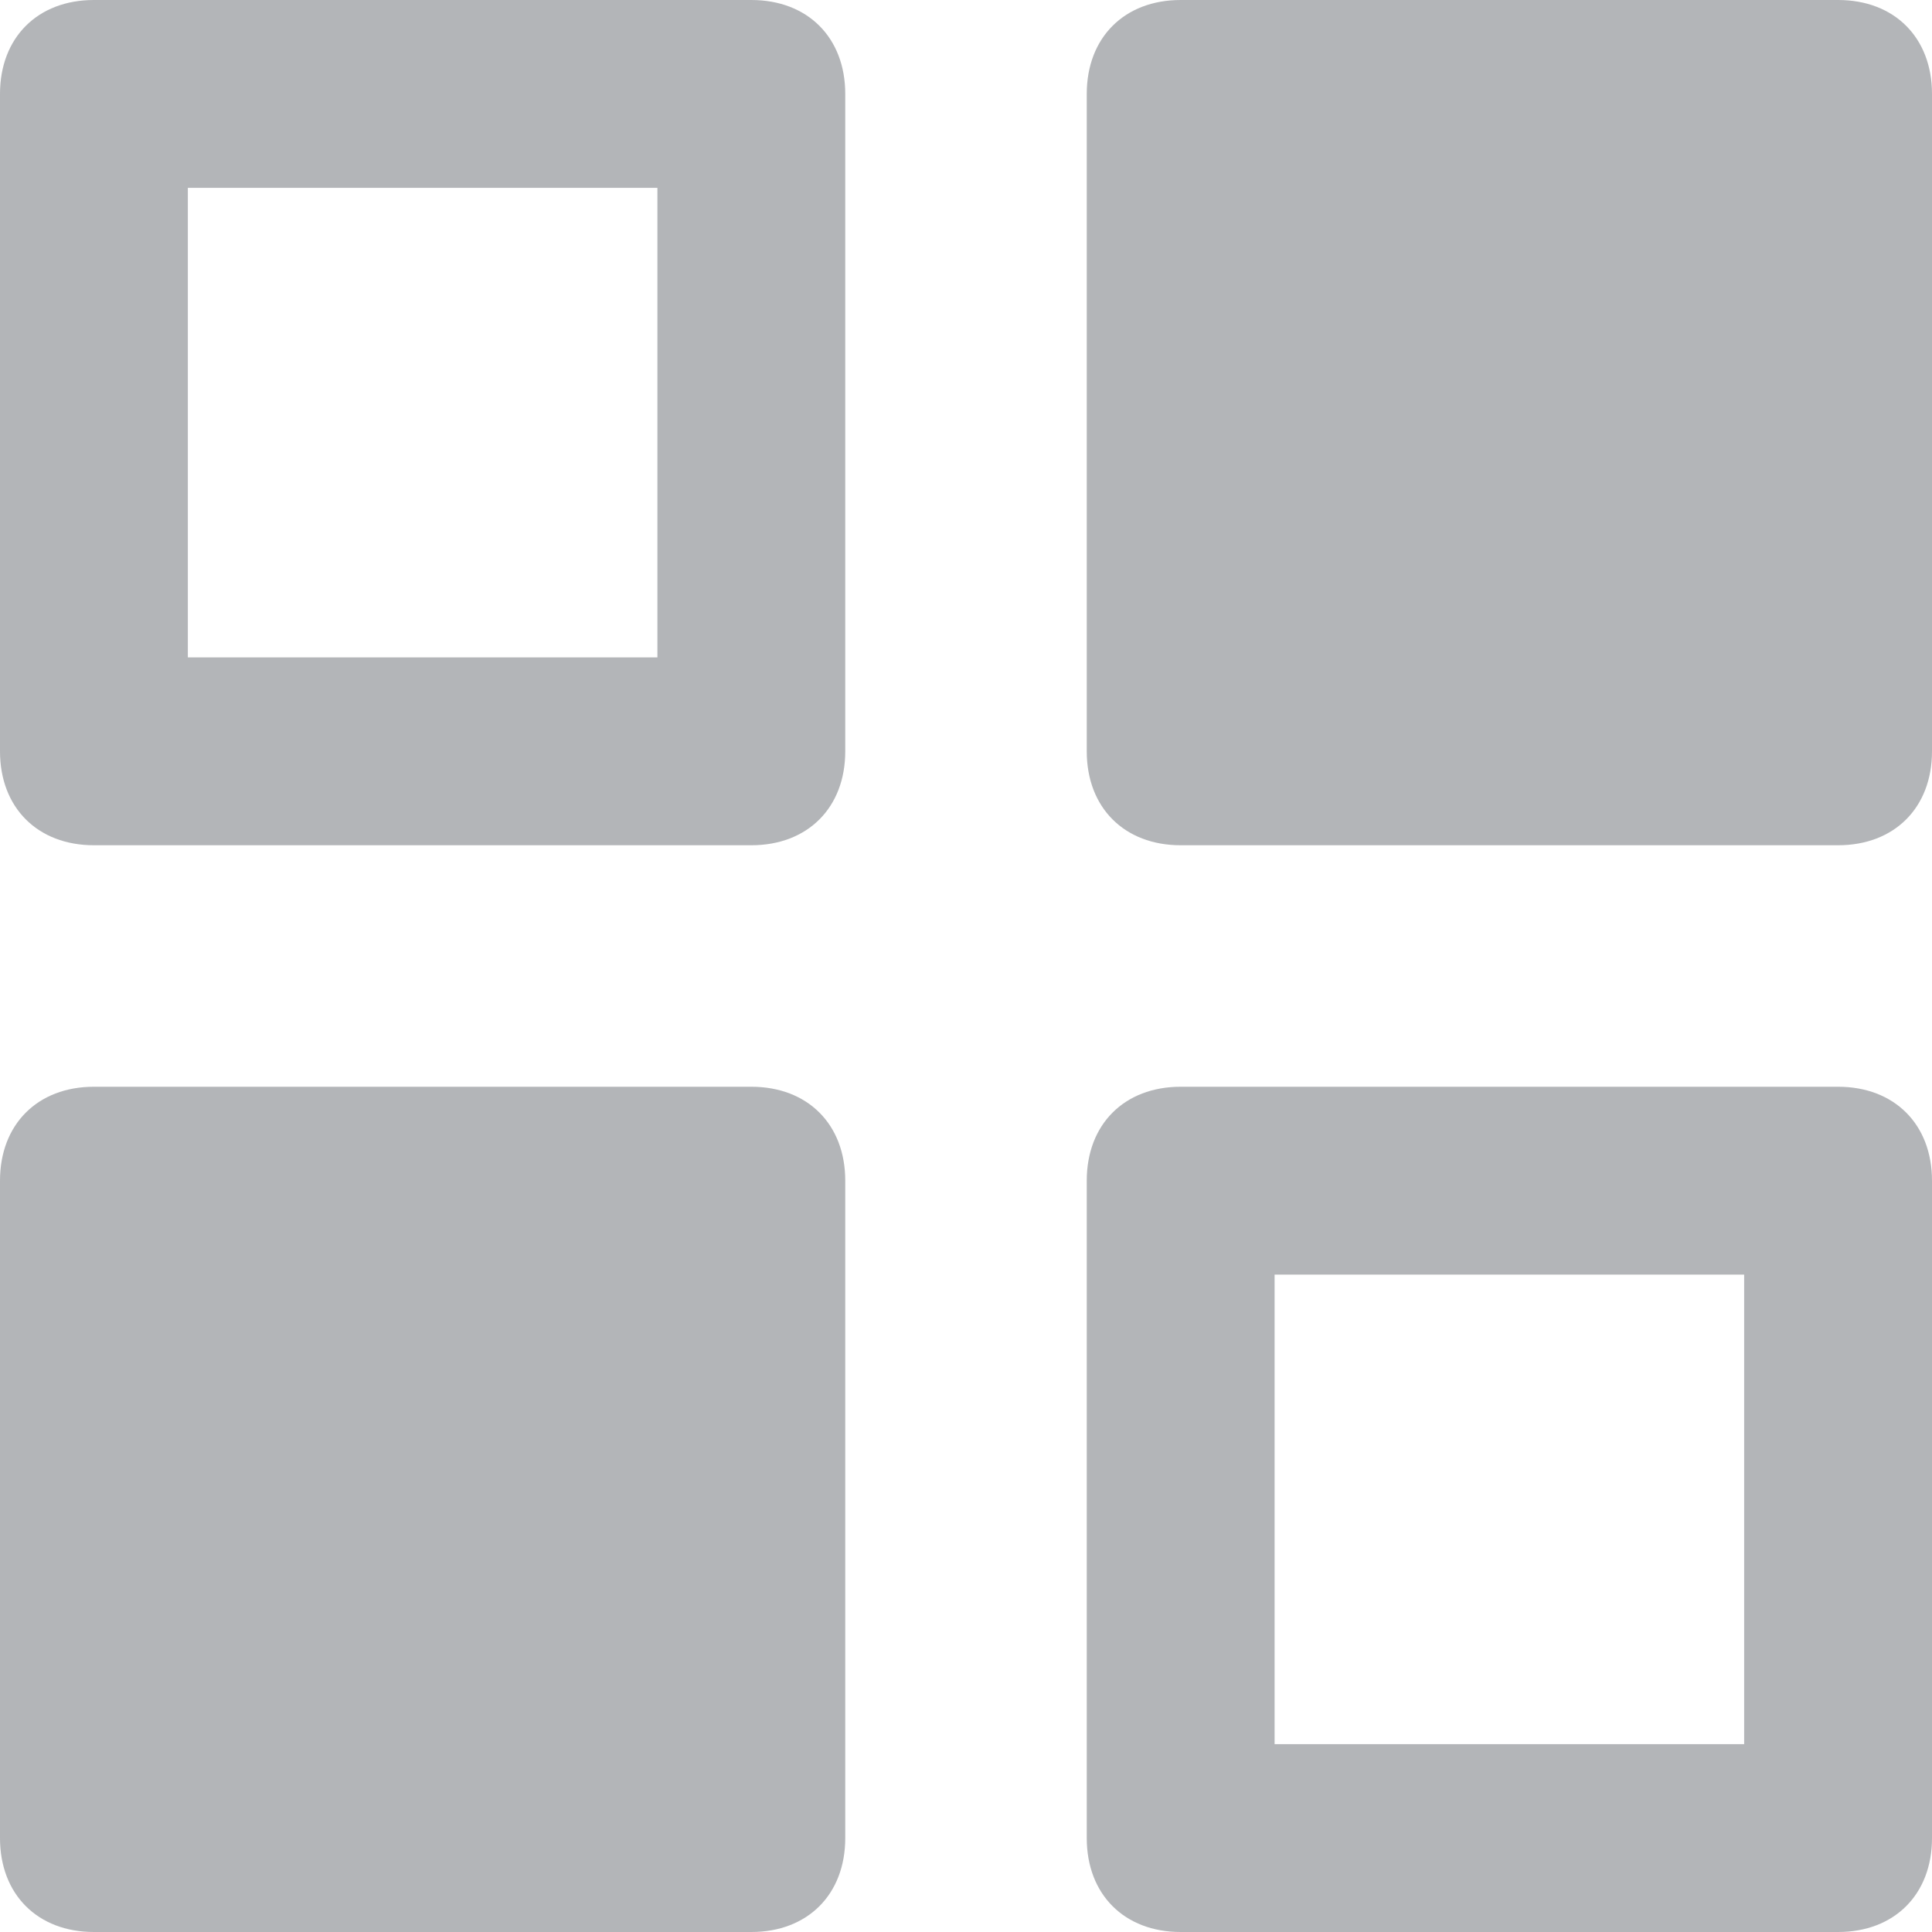
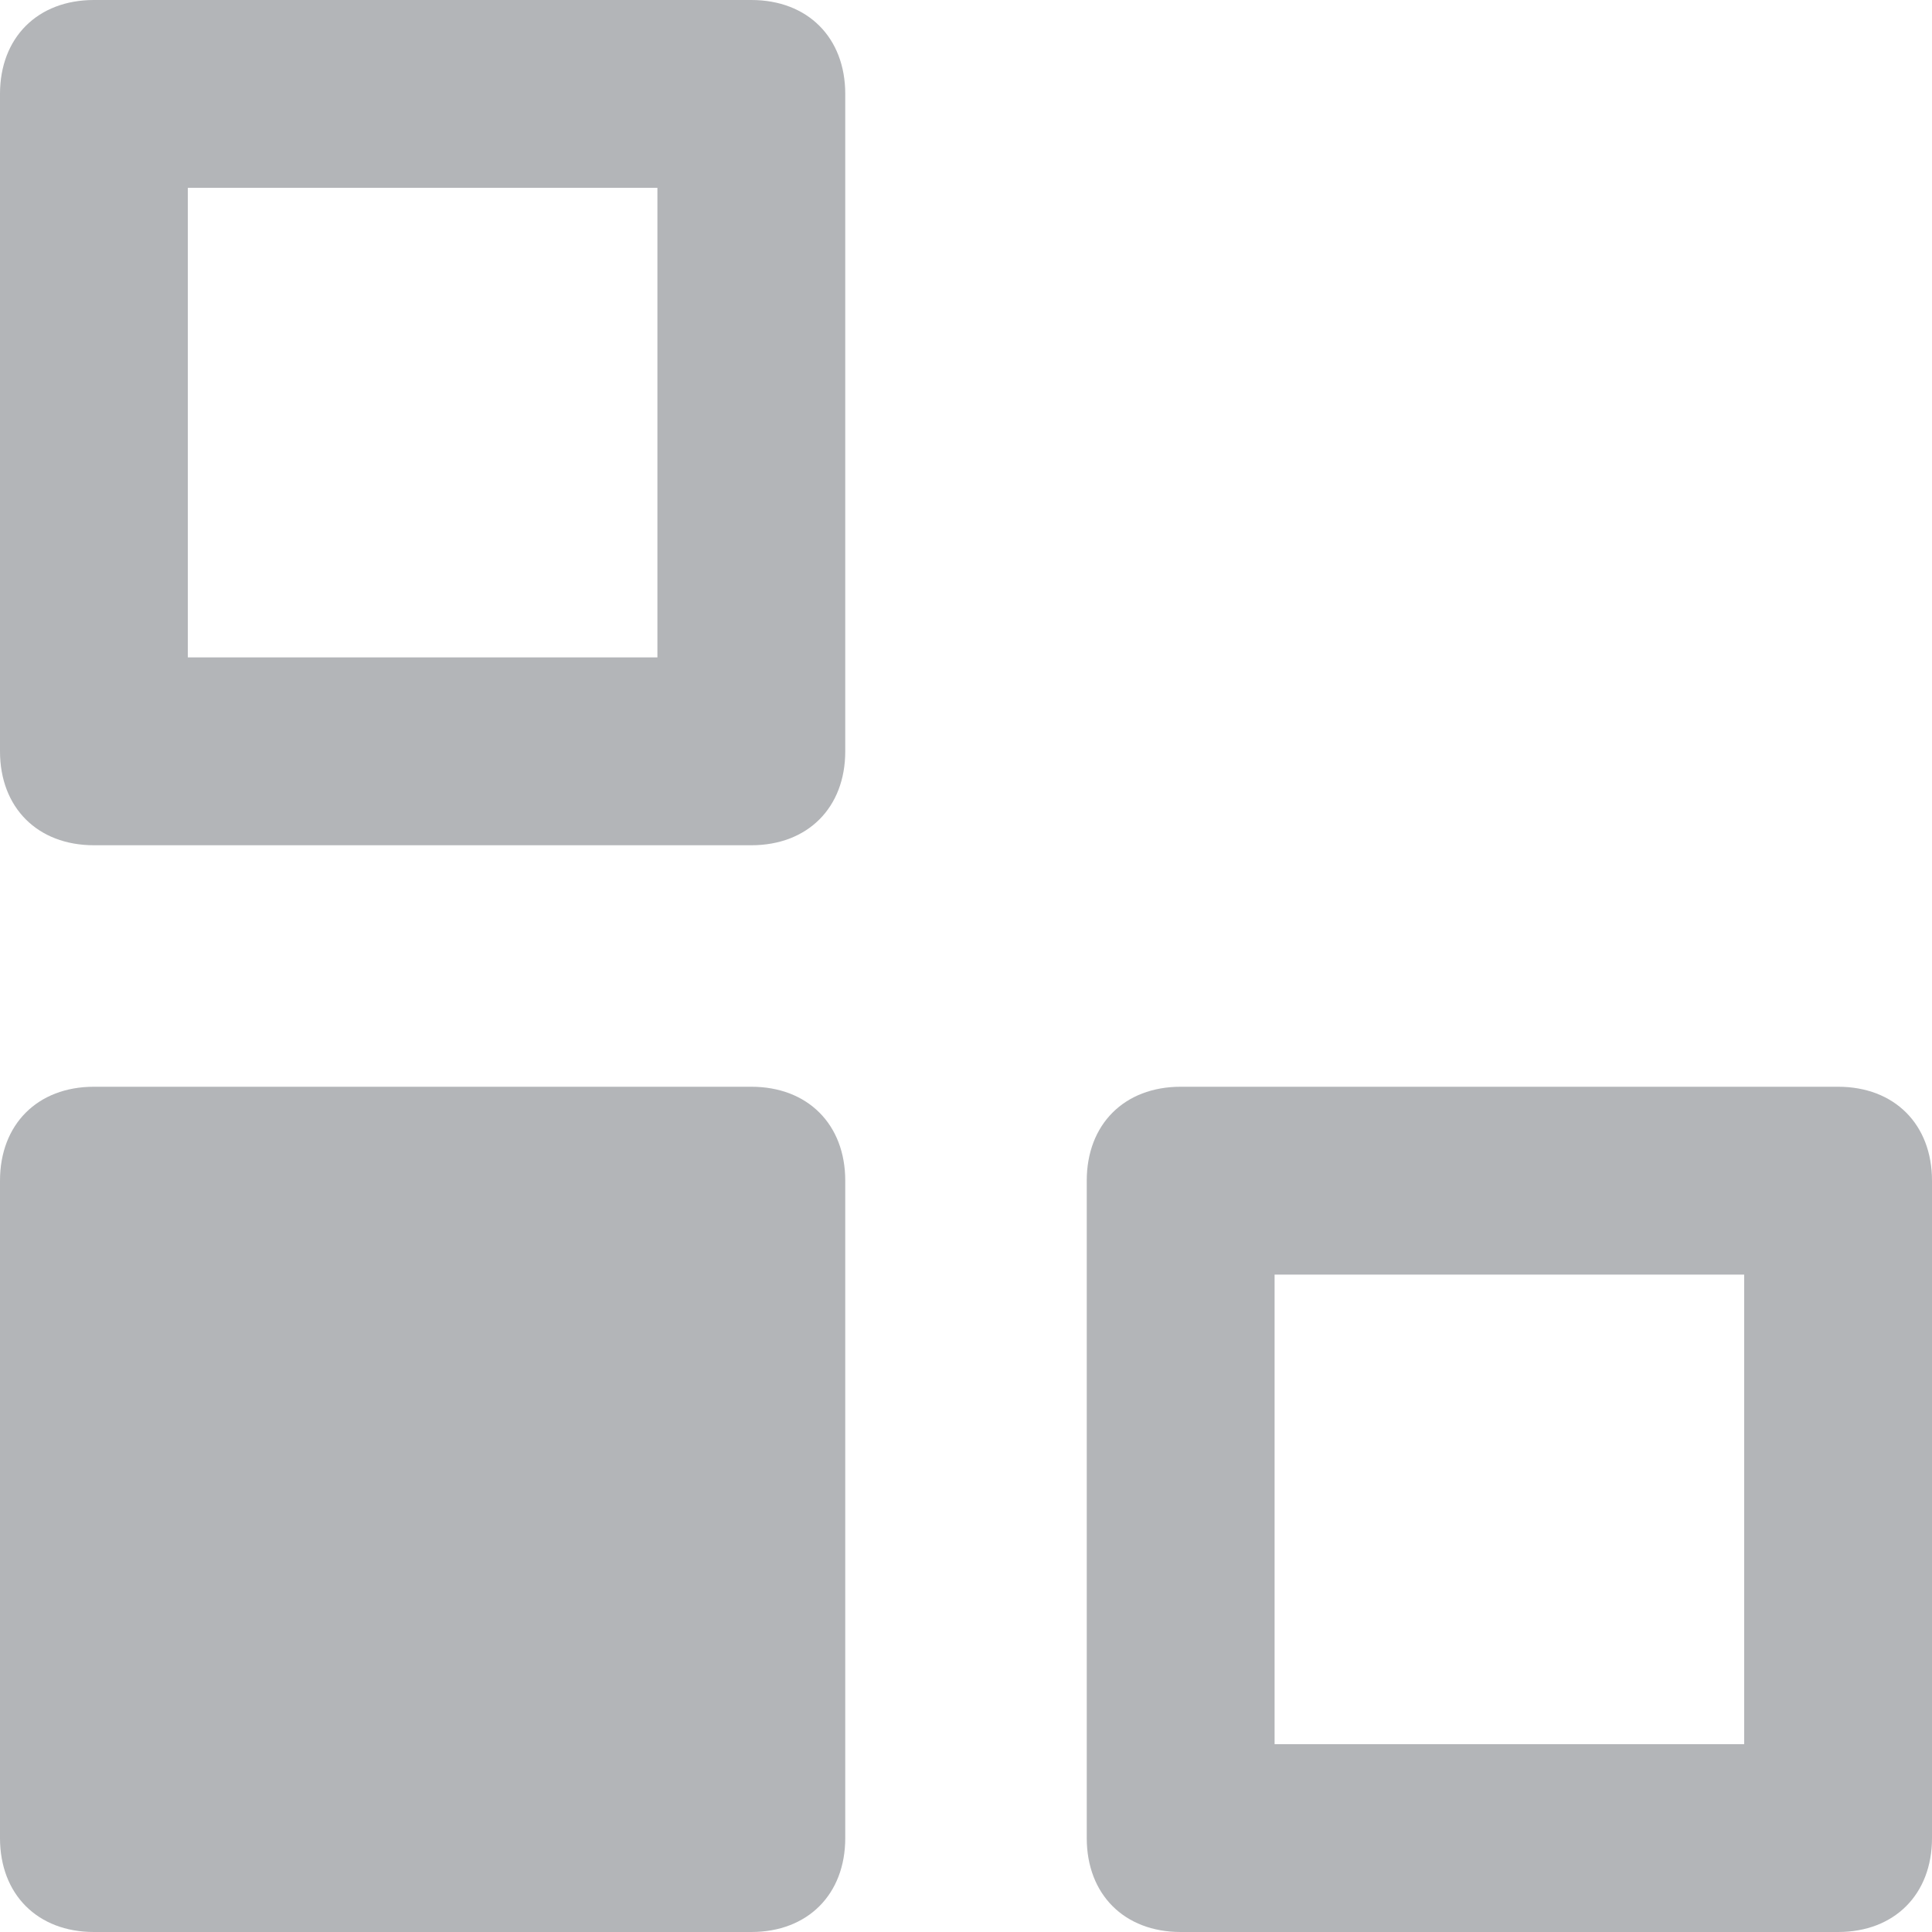
<svg xmlns="http://www.w3.org/2000/svg" width="80px" height="80px" viewBox="0 0 80 80" version="1.1">
  <title>web-21</title>
  <desc>Created with Sketch.</desc>
  <defs />
  <g id="Page-1" stroke="none" stroke-width="1" fill="none" fill-rule="evenodd">
    <g id="web-21" fill="#B3B5B8" fill-rule="nonzero">
      <path d="M31.111,35 L3.889,35 C1.556,35 0,33.444 0,31.111 L0,3.889 C0,1.556 1.556,0 3.889,0 L31.111,0 C33.444,0 35,1.556 35,3.889 L35,31.111 C35,33.444 33.444,35 31.111,35 Z M7.778,27.222 L27.222,27.222 L27.222,7.778 L7.778,7.778 L7.778,27.222 Z" id="Shape" />
-       <path d="M76.111,0 L48.889,0 C46.556,0 45,1.556 45,3.889 L45,31.111 C45,33.444 46.556,35 48.889,35 L76.111,35 C78.444,35 80,33.444 80,31.111 L80,3.889 C80,1.556 78.444,0 76.111,0 Z" id="Shape" />
      <path d="M31.111,45 L3.889,45 C1.556,45 0,46.556 0,48.889 L0,76.111 C0,78.444 1.556,80 3.889,80 L31.111,80 C33.444,80 35,78.444 35,76.111 L35,48.889 C35,46.556 33.444,45 31.111,45 Z" id="Shape" />
      <path d="M76.111,80 L48.889,80 C46.556,80 45,78.444 45,76.111 L45,48.889 C45,46.556 46.556,45 48.889,45 L76.111,45 C78.444,45 80,46.556 80,48.889 L80,76.111 C80,78.444 78.444,80 76.111,80 Z M52.778,72.222 L72.222,72.222 L72.222,52.778 L52.778,52.778 L52.778,72.222 Z" id="Shape" />
    </g>
  </g>
</svg>